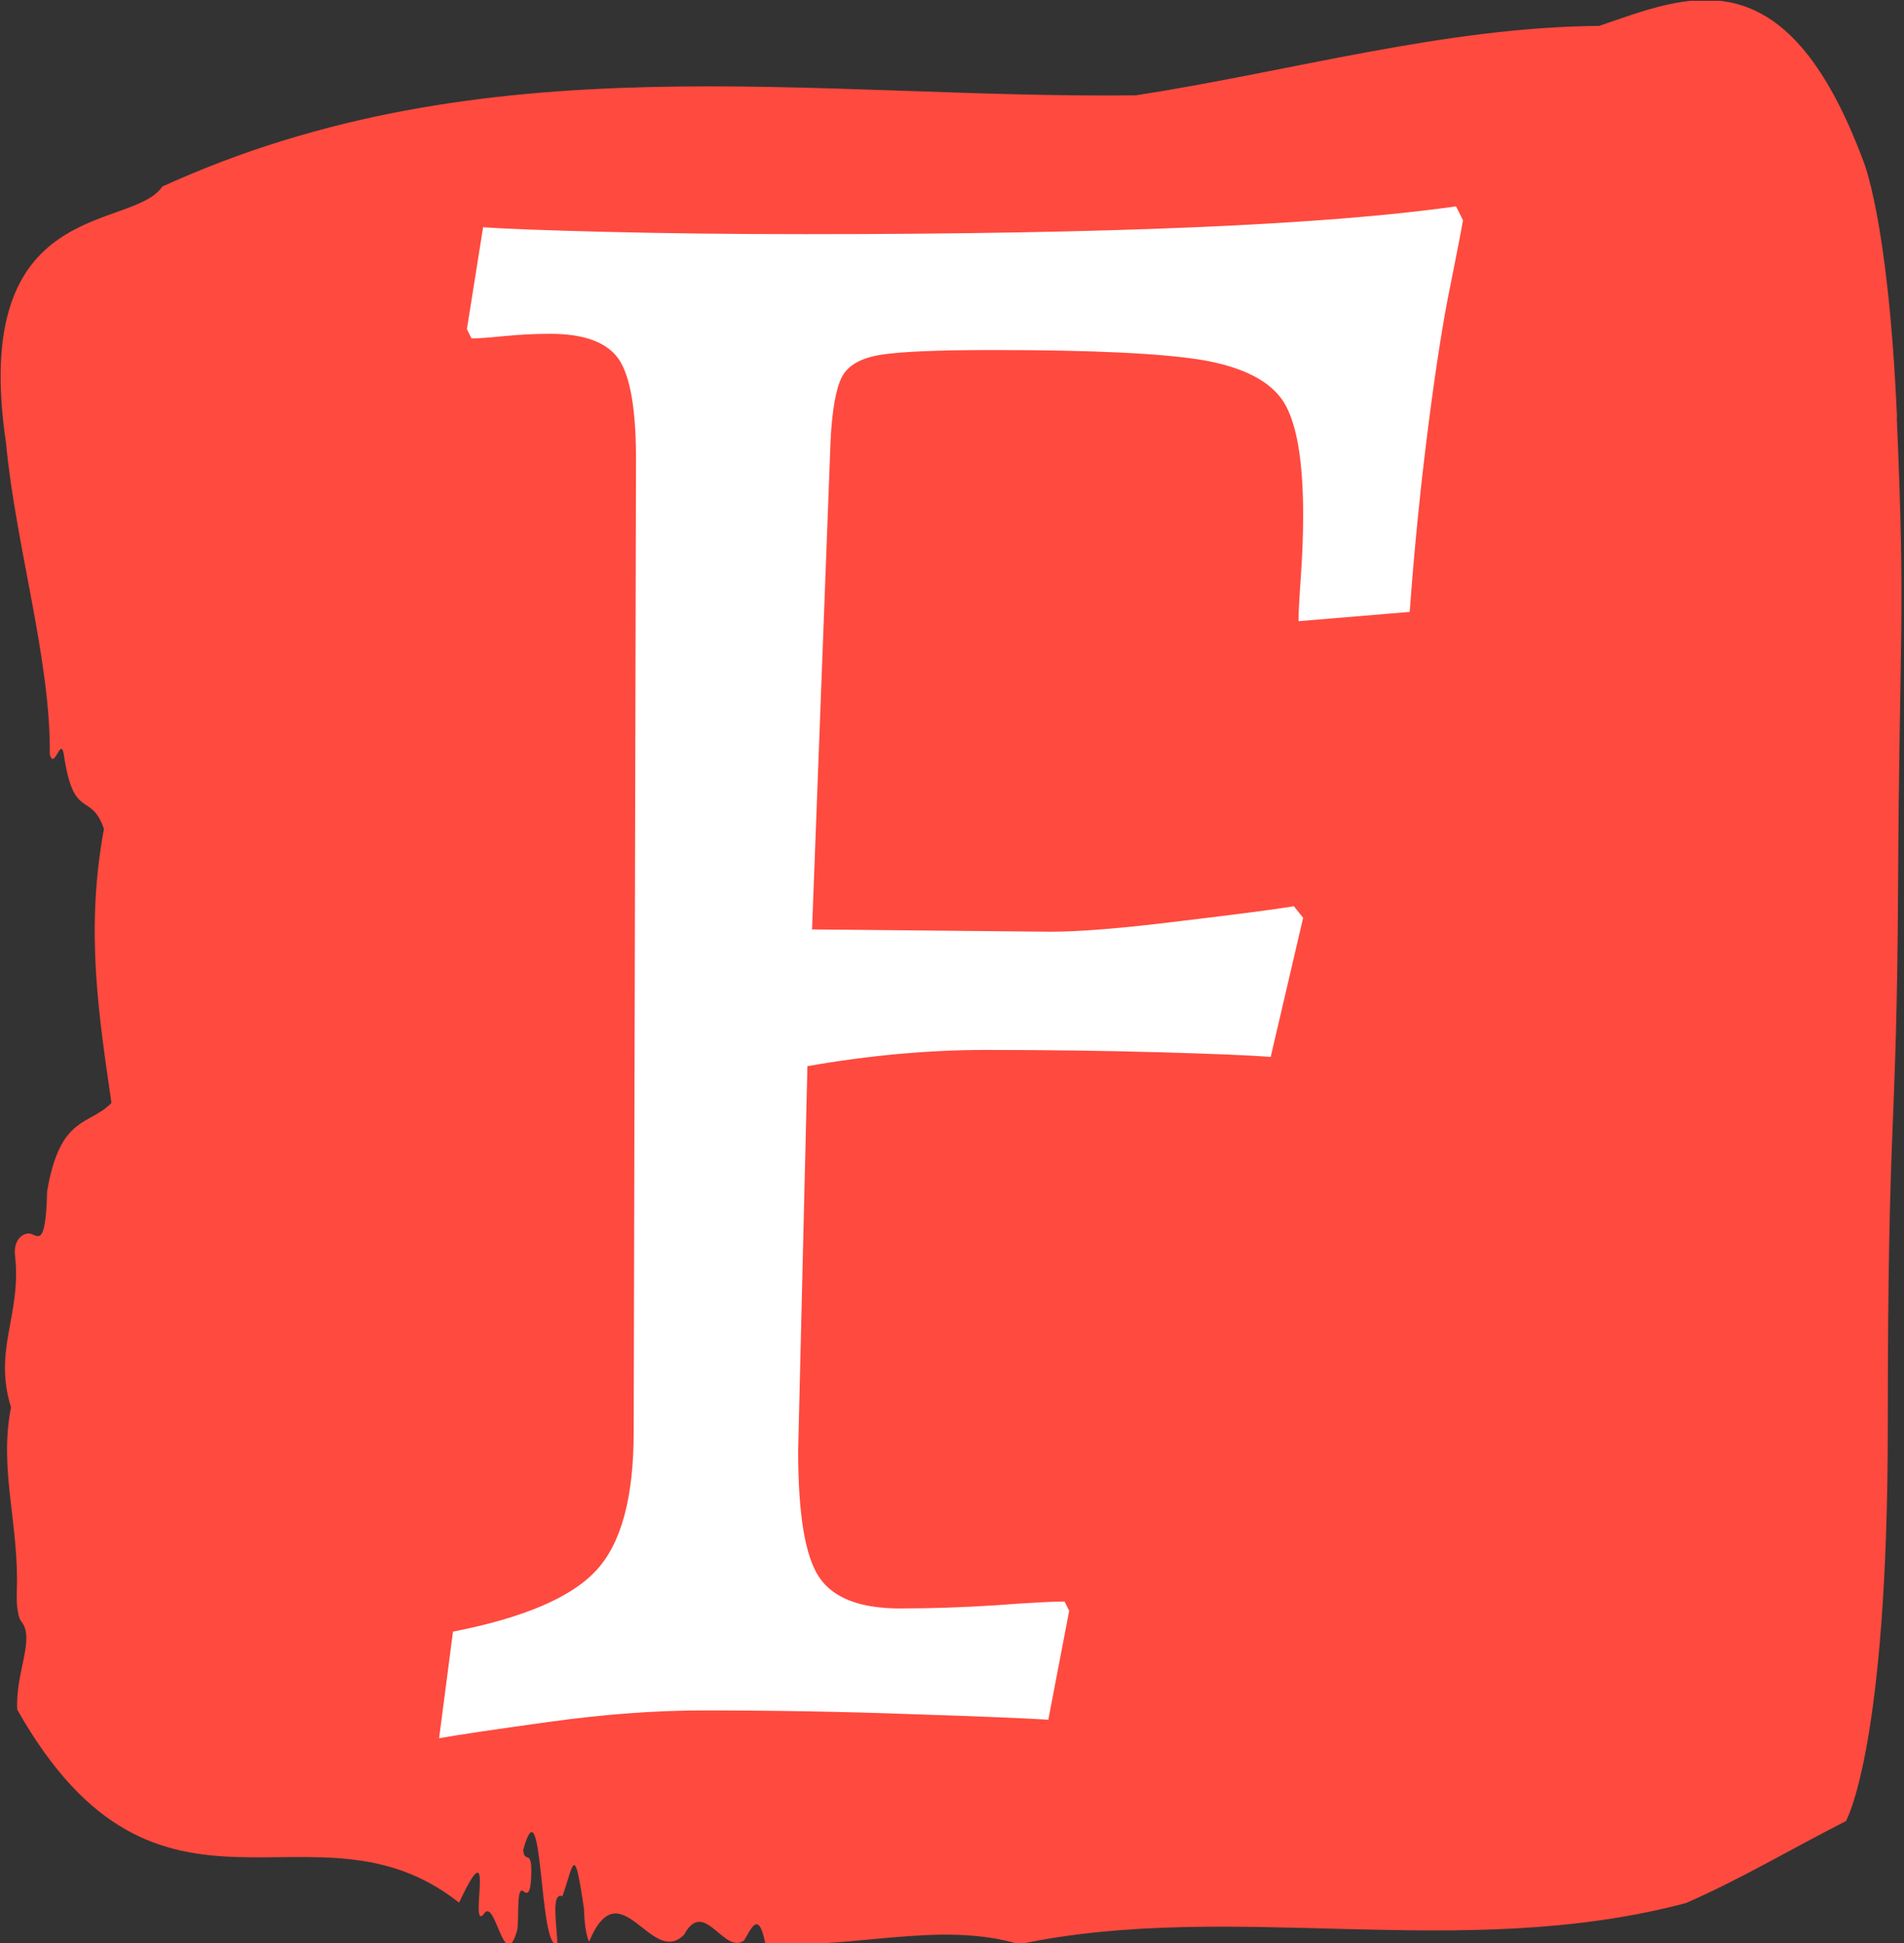
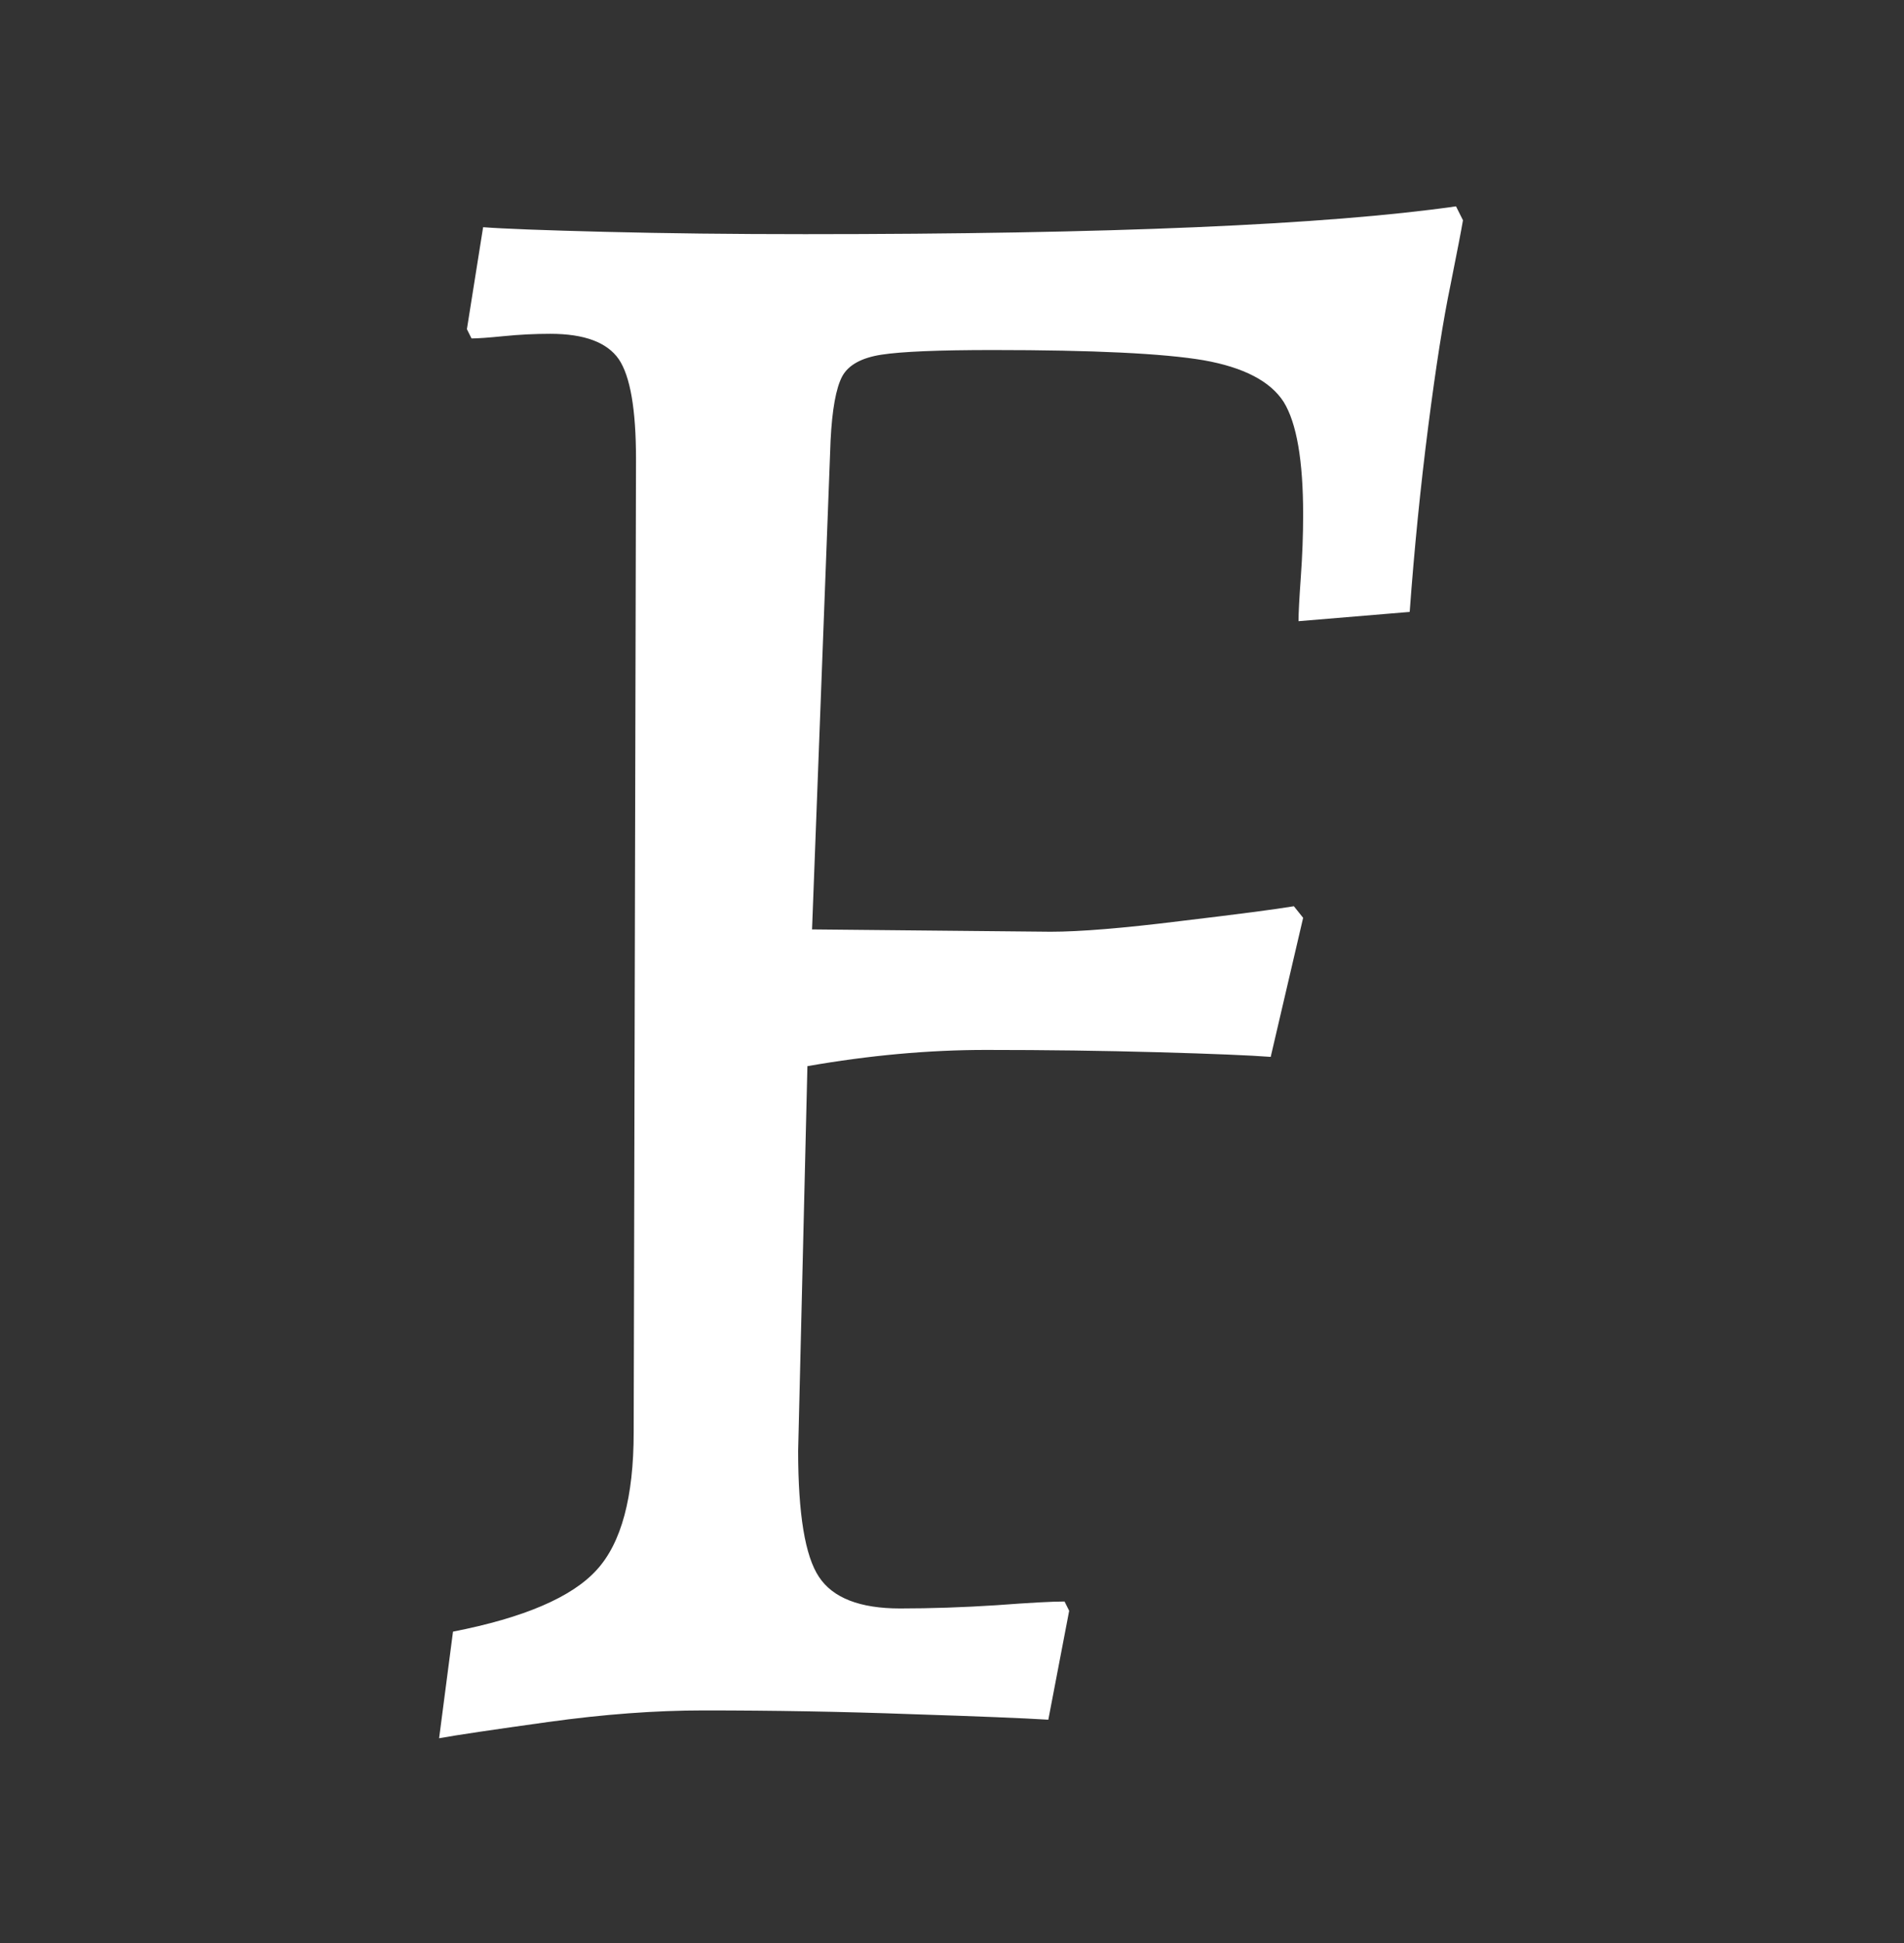
<svg xmlns="http://www.w3.org/2000/svg" version="1.1" width="1500" height="1530" viewBox="0 0 1500 1530">
  <rect x="0" y="0" width="1500" height="1530" fill="#333333" stroke="none" />
  <g transform="matrix(1,0,0,1,-0.758,0.621)">
    <svg viewBox="0 0 242 247" data-background-color="#ffffff" preserveAspectRatio="xMidYMid meet" height="1530" width="1500">
      <g id="tight-bounds" transform="matrix(1,0,0,1,0.122,-0.1)">
        <svg viewBox="0 0 241.755 247.2" height="247.2" width="241.755">
          <g>
            <svg viewBox="0 0 241.755 247.2" height="247.2" width="241.755">
              <g>
                <svg viewBox="0 0 241.755 247.2" height="247.2" width="241.755">
                  <g id="textblocktransform">
                    <svg viewBox="0 0 241.755 247.2" height="247.2" width="241.755" id="textblock">
                      <g>
                        <svg viewBox="0 0 241.755 247.2" height="247.2" width="241.755">
-                           <path d="M241.189 53.02C240.053 27.36 236.814 20.227 236.814 20.227 226.869-6.202 214.458-0.506 203.308 3.292 183.623 3.446 164.018 9.091 144.378 12.119 103.156 12.581 61.581 4.986 20.563 23.717 16.711 29.464-3.997 24.846 0.685 56.304 1.913 69.39 6.391 83.913 6.254 95.922 6.868 98.026 7.721 93.202 8.084 96.23 9.357 104.39 11.437 100.541 13.142 105.365 10.766 118.246 12.471 128.971 14.097 140.21 11.232 143.135 7.561 141.749 5.913 151.449 5.743 158.479 4.822 157.145 3.811 156.837 3.072 156.632 1.583 157.402 1.833 159.608 2.686 167.152-0.974 171.514 1.322 178.904-0.258 186.91 2.413 193.838 2.049 202.511 2.004 204.255 2.254 205.744 2.652 206.154 4.413 208.361 1.845 212.672 2.117 217.342 20.188 249.262 39.794 227.195 58.308 241.872 63.116 231.608 59.501 245.516 61.422 243.36 62.922 240.846 64.014 251.263 65.707 245.362 65.968 243.668 65.571 239.665 66.503 240.435 66.991 240.846 67.423 240.743 67.491 238.382 67.594 234.841 66.696 237.048 66.457 235.201 69.037 225.861 68.401 248.081 70.821 247.158 70.708 244.438 70.003 240.538 71.447 241.051 72.879 237.151 72.924 233.918 74.197 242.693 74.242 244.592 74.47 245.926 74.833 246.85 78.811 237.305 82.766 250.237 86.938 245.926 89.495 241.205 91.95 248.492 94.541 246.696 95.45 245.259 96.371 242.693 97.246 247.004 107.964 247.928 119.386 244.079 129.547 247.158 156.699 241.41 185.715 249.518 214.344 241.923 221.095 238.998 228.108 234.841 234.688 231.506 234.688 231.506 240.019 222.371 240.019 181.316S241.155 145.393 241.326 112.703C241.496 80.013 242.292 78.679 241.155 53.02Z" opacity="1" fill="#ff4a3f" data-fill-palette-color="tertiary" />
                          <g transform="matrix(1,0,0,1,55.768,26.231)">
                            <svg width="130.219" viewBox="2.9 -32.45 22.1 33.05" height="194.739" data-palette-color="#ffffff">
                              <path d="M2.9 0.6L3.2-1.7Q5.5-2.15 6.3-3.03 7.1-3.9 7.1-6L7.1-6 7.15-27Q7.15-28.6 6.78-29.15 6.4-29.7 5.3-29.7L5.3-29.7Q4.8-29.7 4.3-29.65 3.8-29.6 3.6-29.6L3.6-29.6 3.5-29.8 3.85-32Q4.5-31.95 6.48-31.9 8.45-31.85 10.8-31.85L10.8-31.85Q20.65-31.85 24.85-32.45L24.85-32.45 25-32.15Q24.95-31.85 24.73-30.75 24.5-29.65 24.25-27.7 24-25.75 23.85-23.7L23.85-23.7 21.45-23.5Q21.45-23.75 21.5-24.45 21.55-25.15 21.55-25.8L21.55-25.8Q21.55-27.55 21.13-28.23 20.7-28.9 19.4-29.13 18.1-29.35 14.85-29.35L14.85-29.35Q13.1-29.35 12.45-29.25 11.8-29.15 11.6-28.78 11.4-28.4 11.35-27.4L11.35-27.4 10.95-16.85 16.1-16.8Q17.05-16.8 18.9-17.03 20.75-17.25 21.35-17.35L21.35-17.35 21.55-17.1 20.85-14.1Q20.2-14.15 18.43-14.2 16.65-14.25 14.7-14.25L14.7-14.25Q12.85-14.25 10.85-13.9L10.85-13.9 10.65-5.6Q10.65-3.55 11.1-2.88 11.55-2.2 12.85-2.2L12.85-2.2Q13.85-2.2 14.93-2.27 16-2.35 16.4-2.35L16.4-2.35 16.5-2.15 16.05 0.2Q15.25 0.15 13.08 0.08 10.9 0 8.6 0L8.6 0Q7.05 0 5.25 0.25 3.45 0.5 2.9 0.6L2.9 0.6Z" opacity="1" transform="matrix(1,0,0,1,0,0)" fill="#ffffff" class="wordmark-text-0" data-fill-palette-color="quaternary" id="text-0" />
                            </svg>
                          </g>
                        </svg>
                      </g>
                    </svg>
                  </g>
                </svg>
              </g>
              <g />
            </svg>
          </g>
          <defs />
        </svg>
        <rect width="241.755" height="247.2" fill="none" stroke="none" visibility="hidden" />
      </g>
    </svg>
  </g>
</svg>